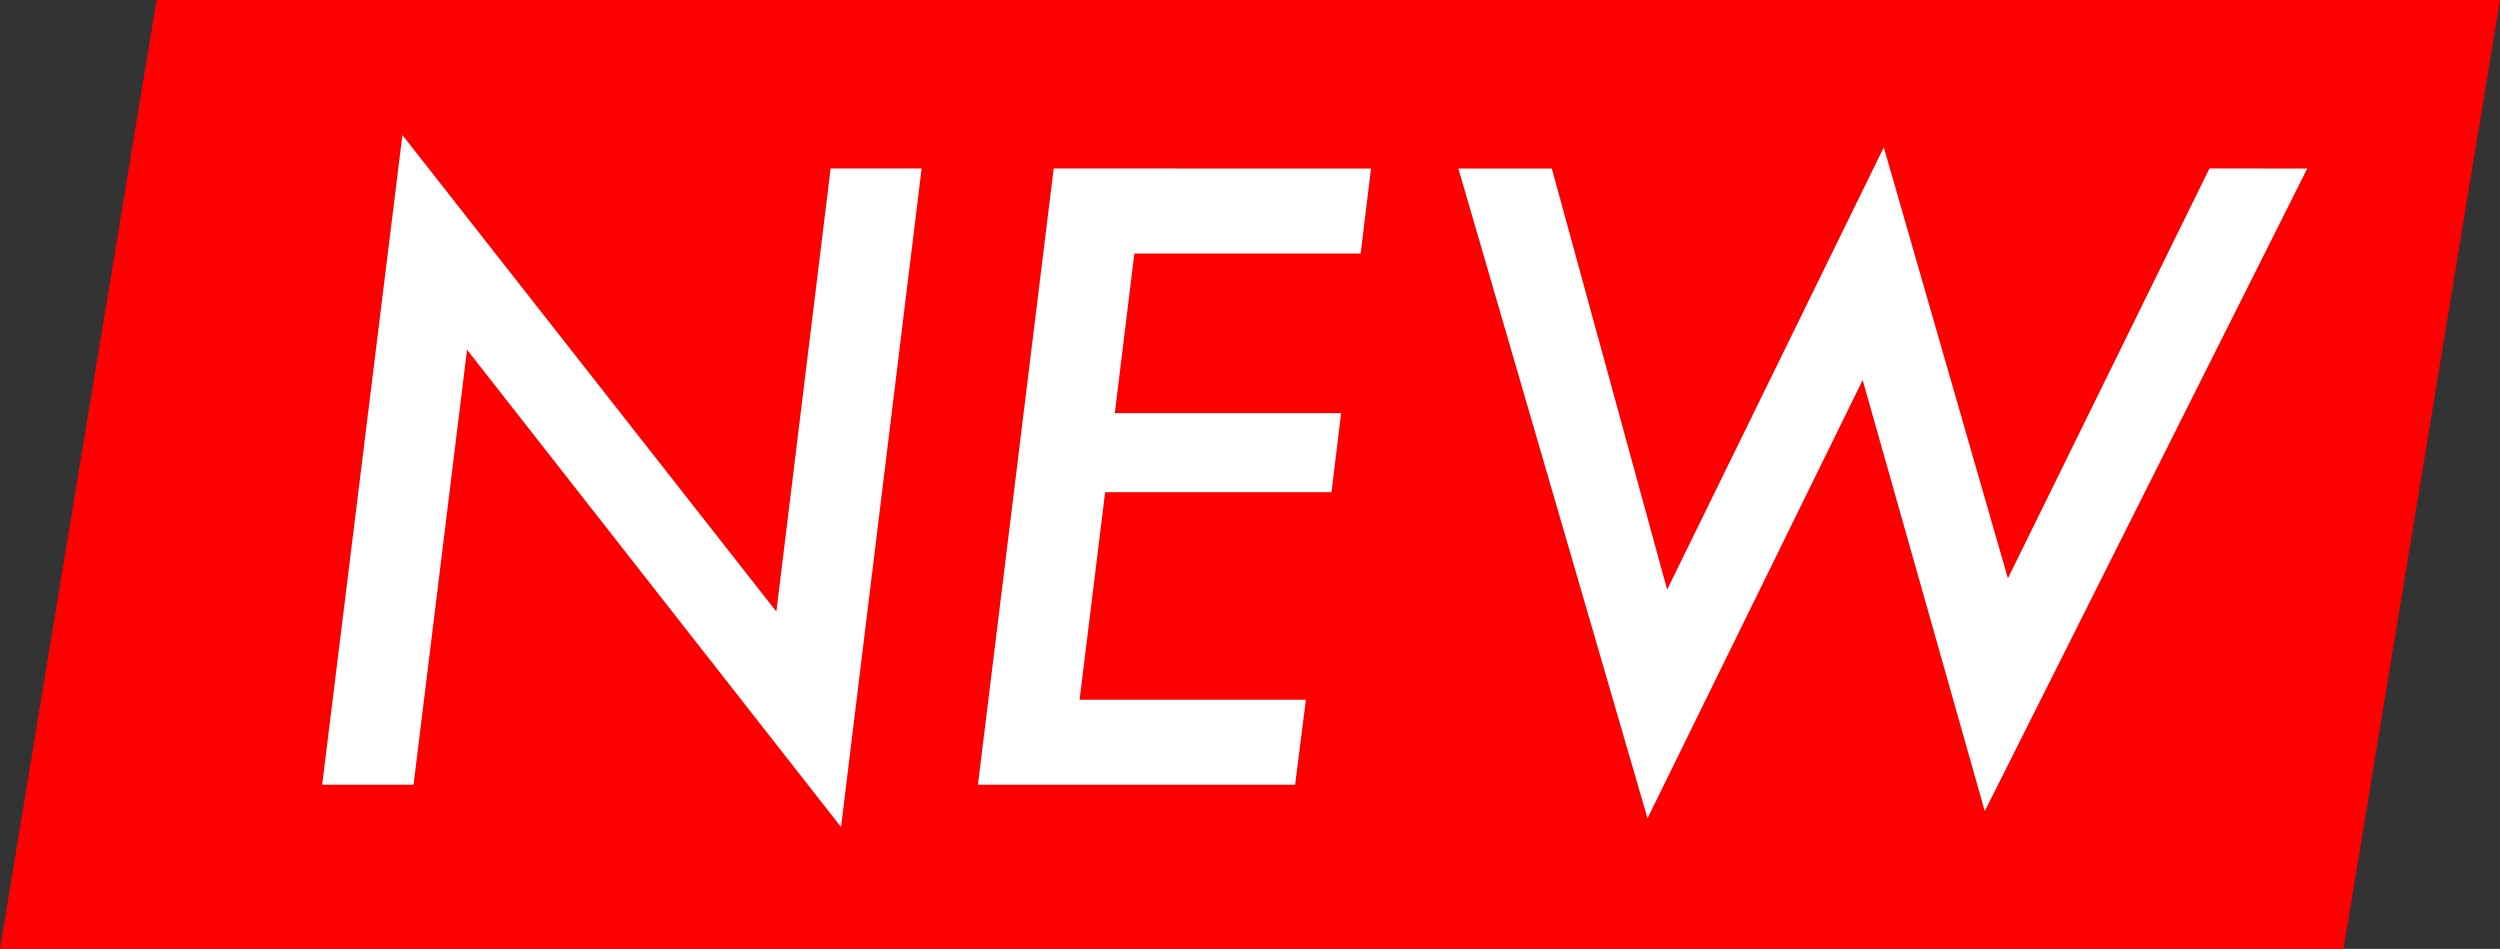
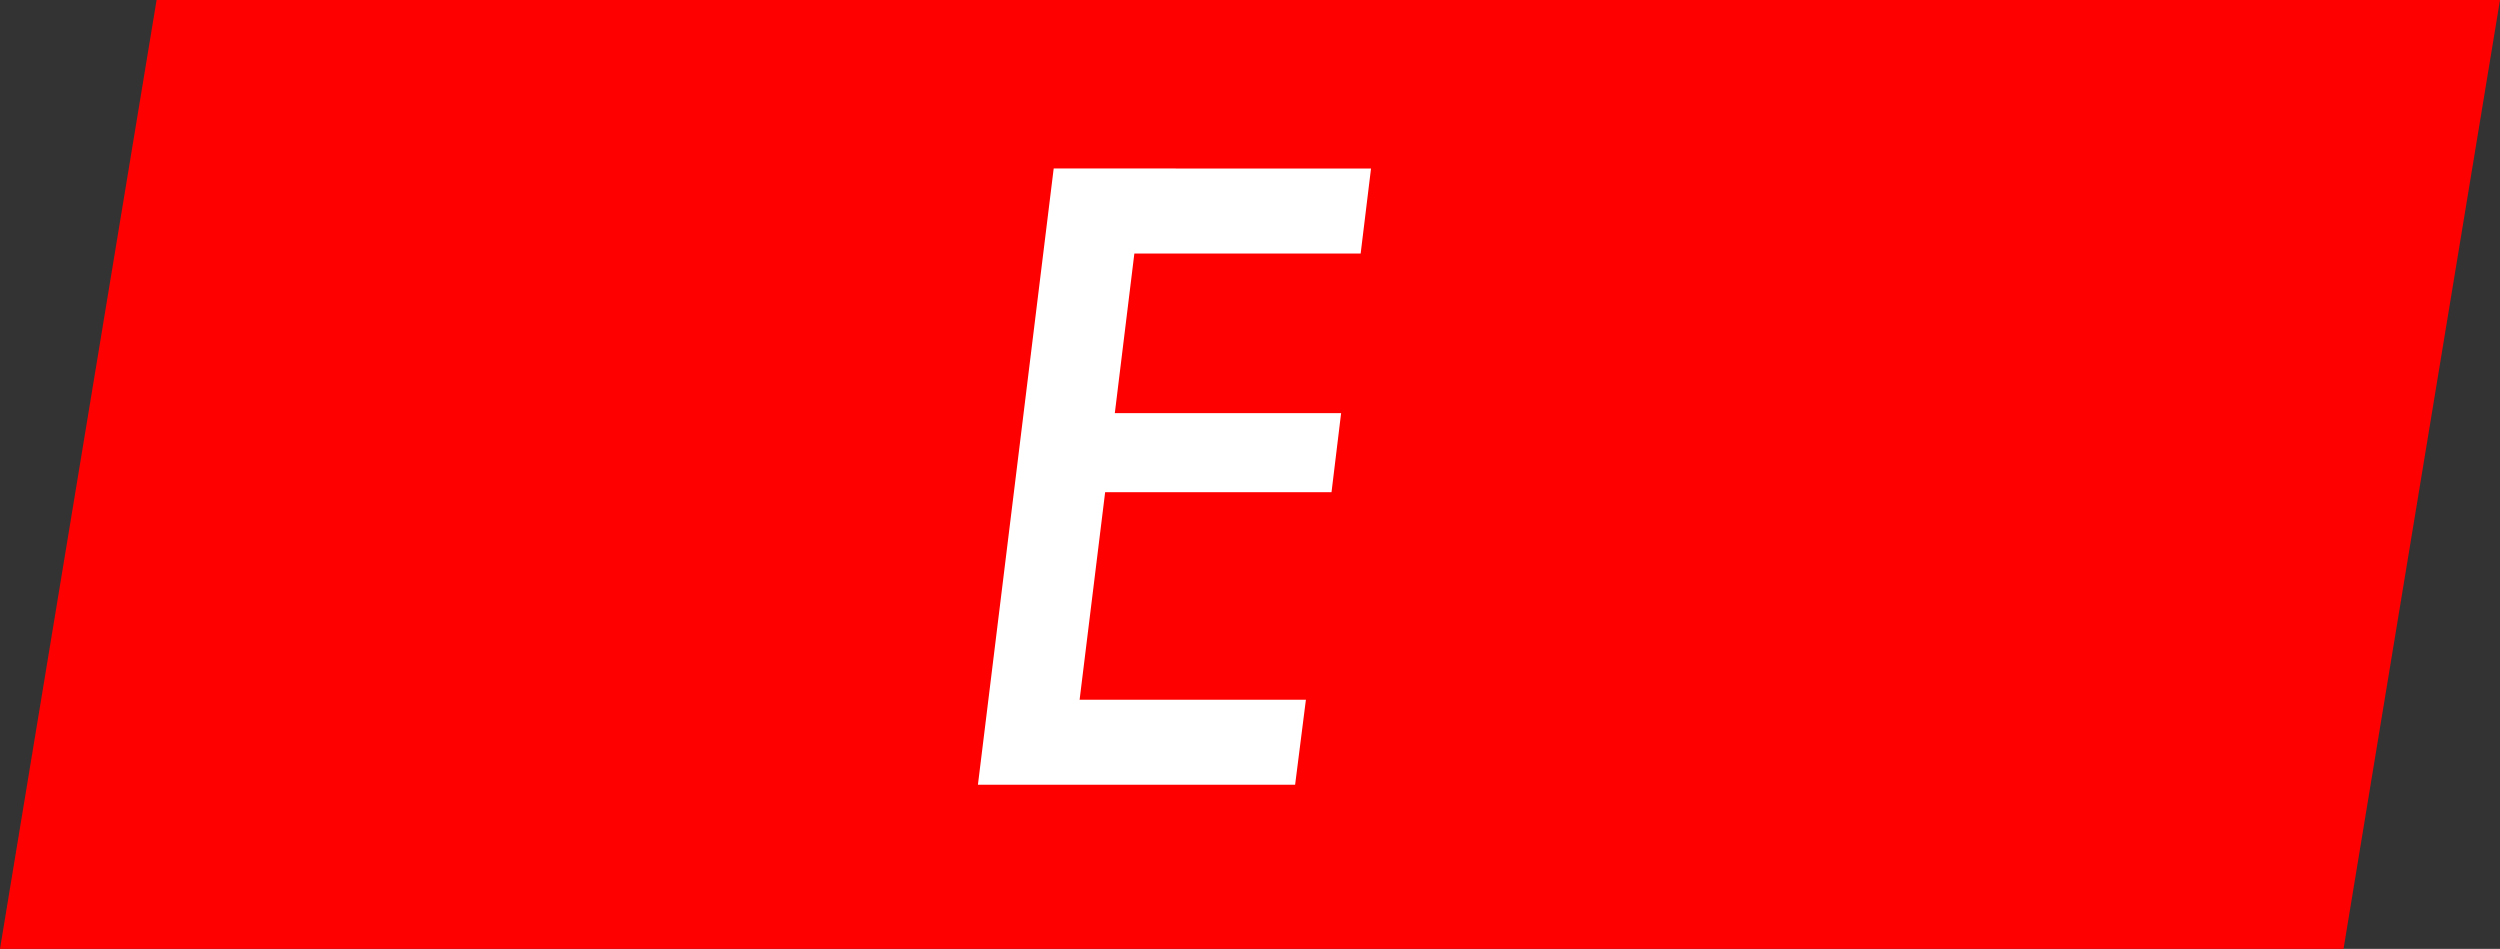
<svg xmlns="http://www.w3.org/2000/svg" width="98.985" height="37.569">
  <rect width="100%" height="100%" fill="#333333" stroke="none" />
  <path data-name="パス 1464" d="M6.2 0 0 37.569h92.79L98.985 0Z" fill="red" />
-   <path data-name="パス 1465" d="M36.491 6.671 33.3 32.747l-14.808-18.9-2.117 17.224h-3.619l3.177-25.724 14.806 18.868 2.149-17.544Z" fill="#fff" />
  <path data-name="パス 1466" d="m54.284 6.674-.41 3.363h-8.96l-.774 6.321h8.96l-.38 3.13h-8.963l-1.011 8.217h8.96l-.427 3.365H38.72l3-24.4Z" fill="#fff" />
-   <path data-name="パス 1467" d="M91.353 6.674 78.585 32.116 73.75 15.049l-8.518 17.35-7.489-25.725h3.7l4.566 16.671 8.578-17.513 4.914 17.066 7.98-16.229Z" fill="#fff" />
</svg>